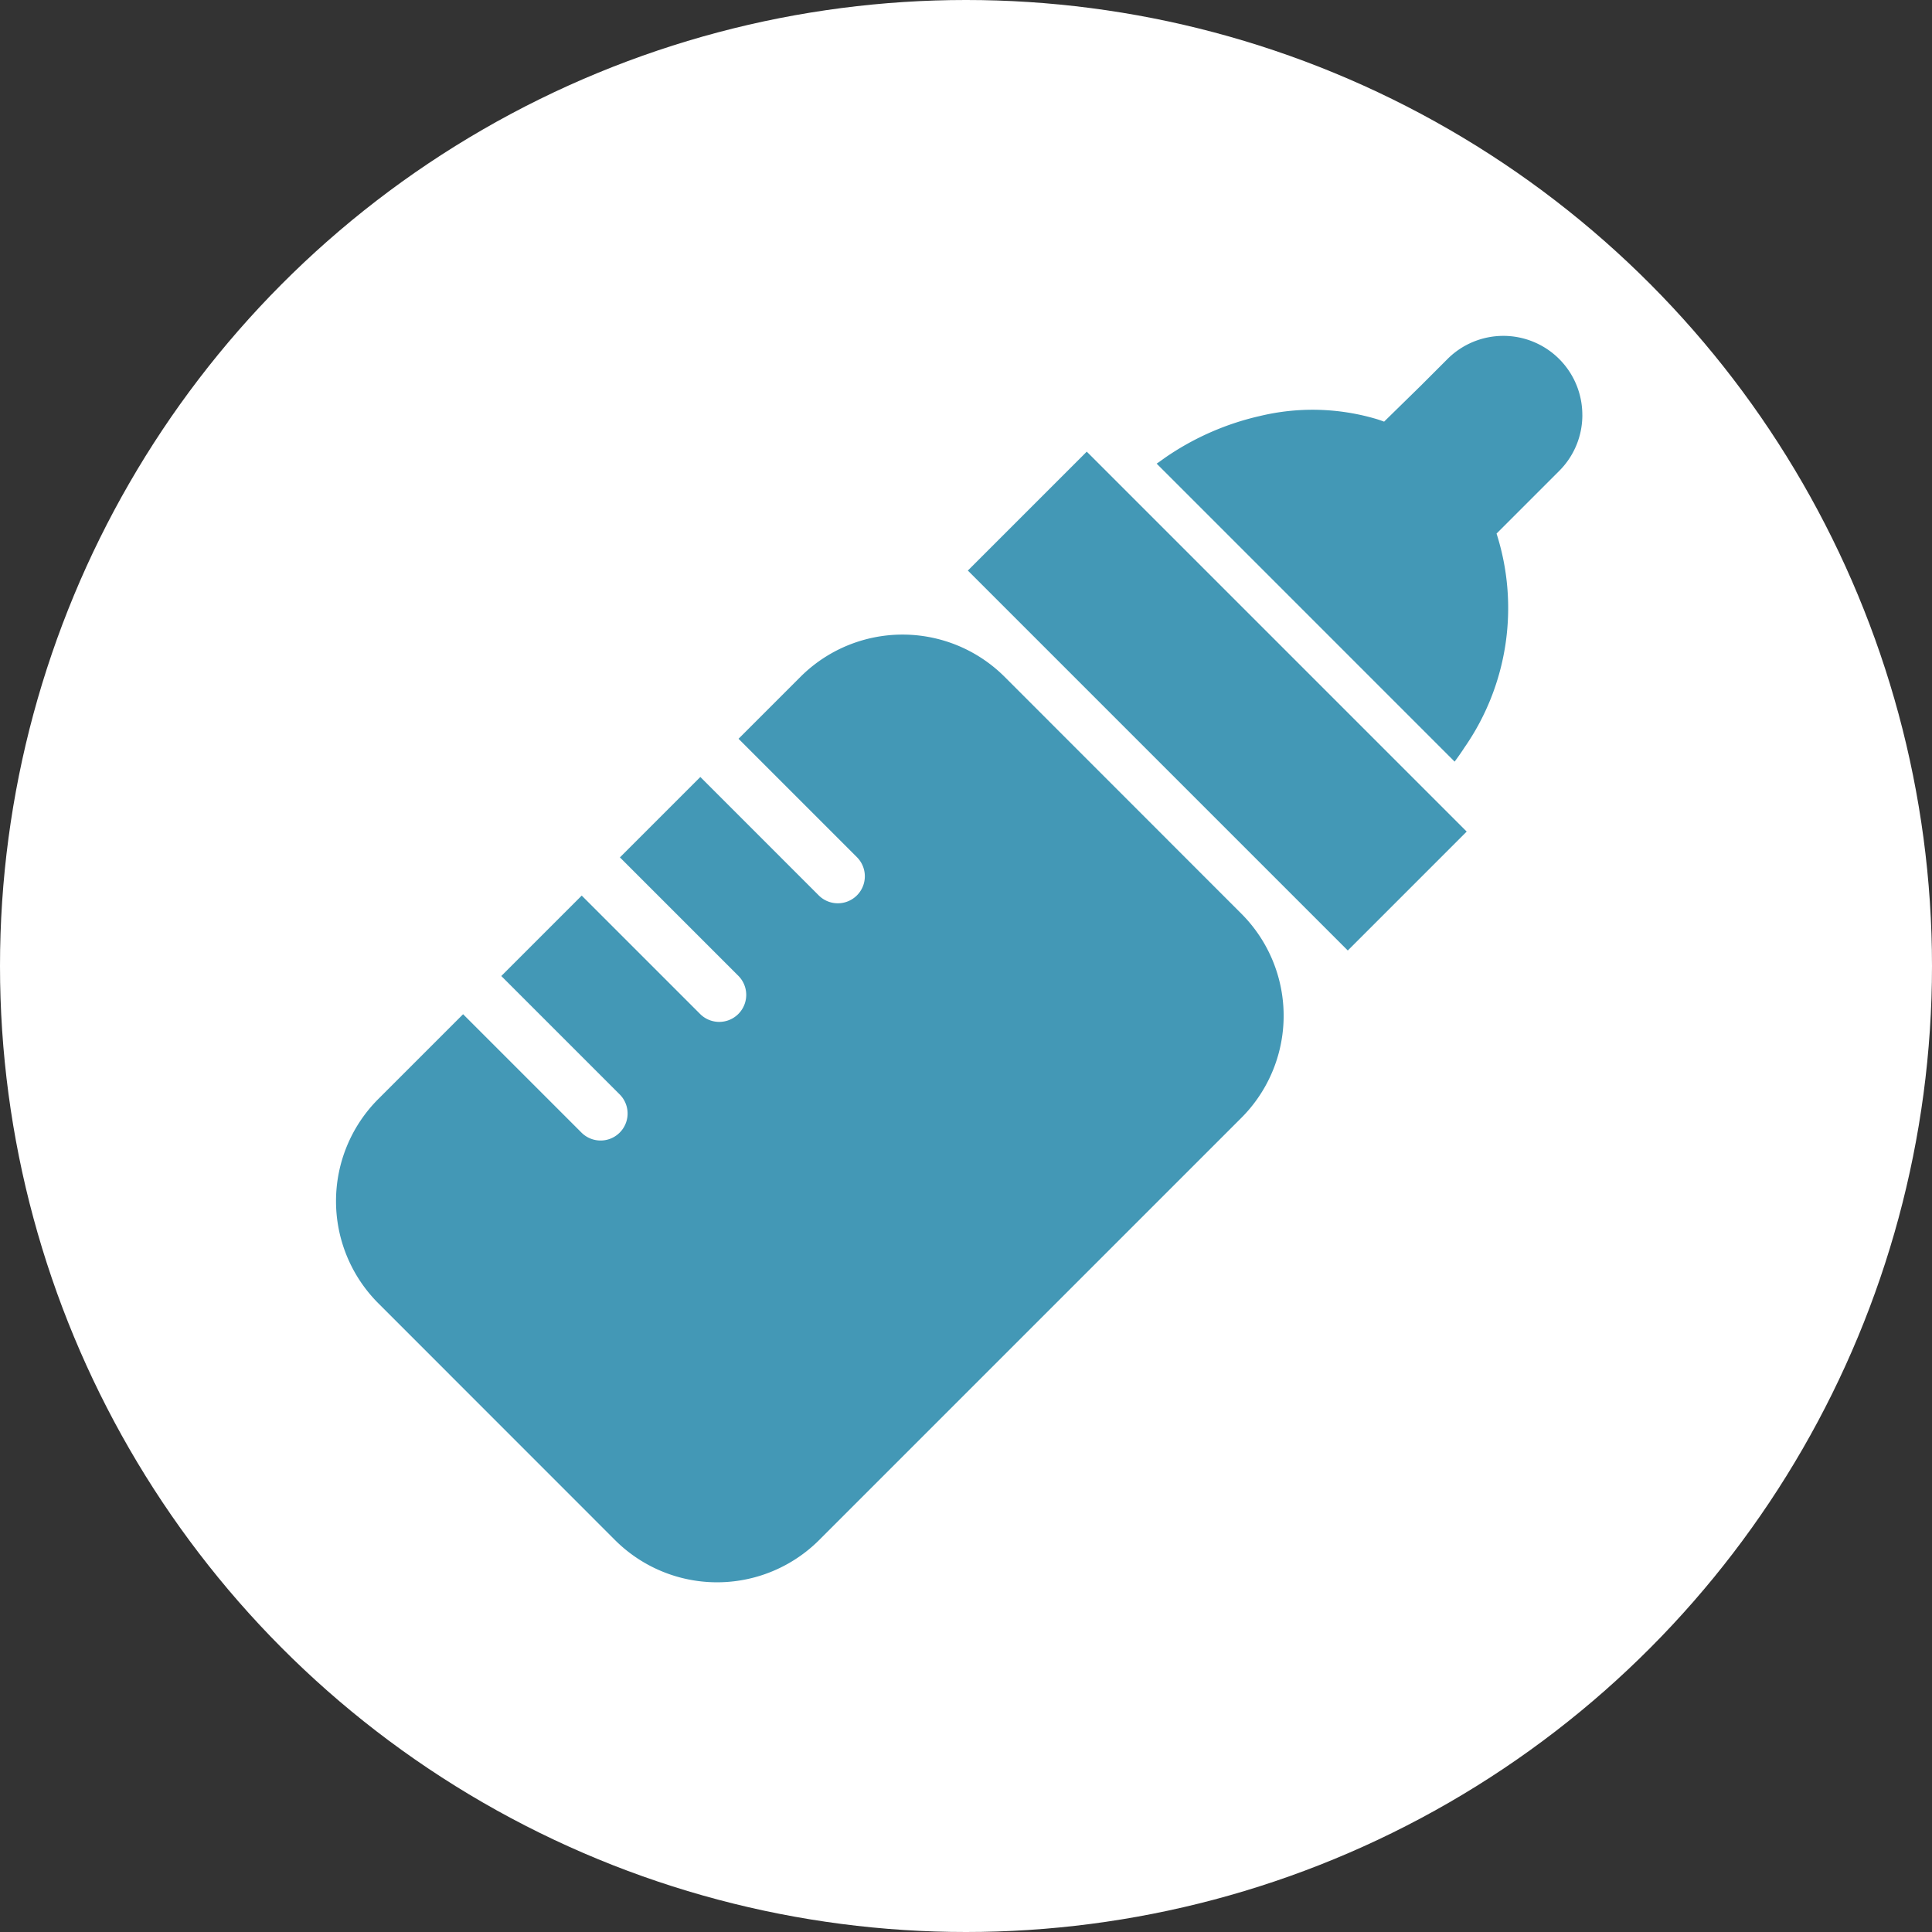
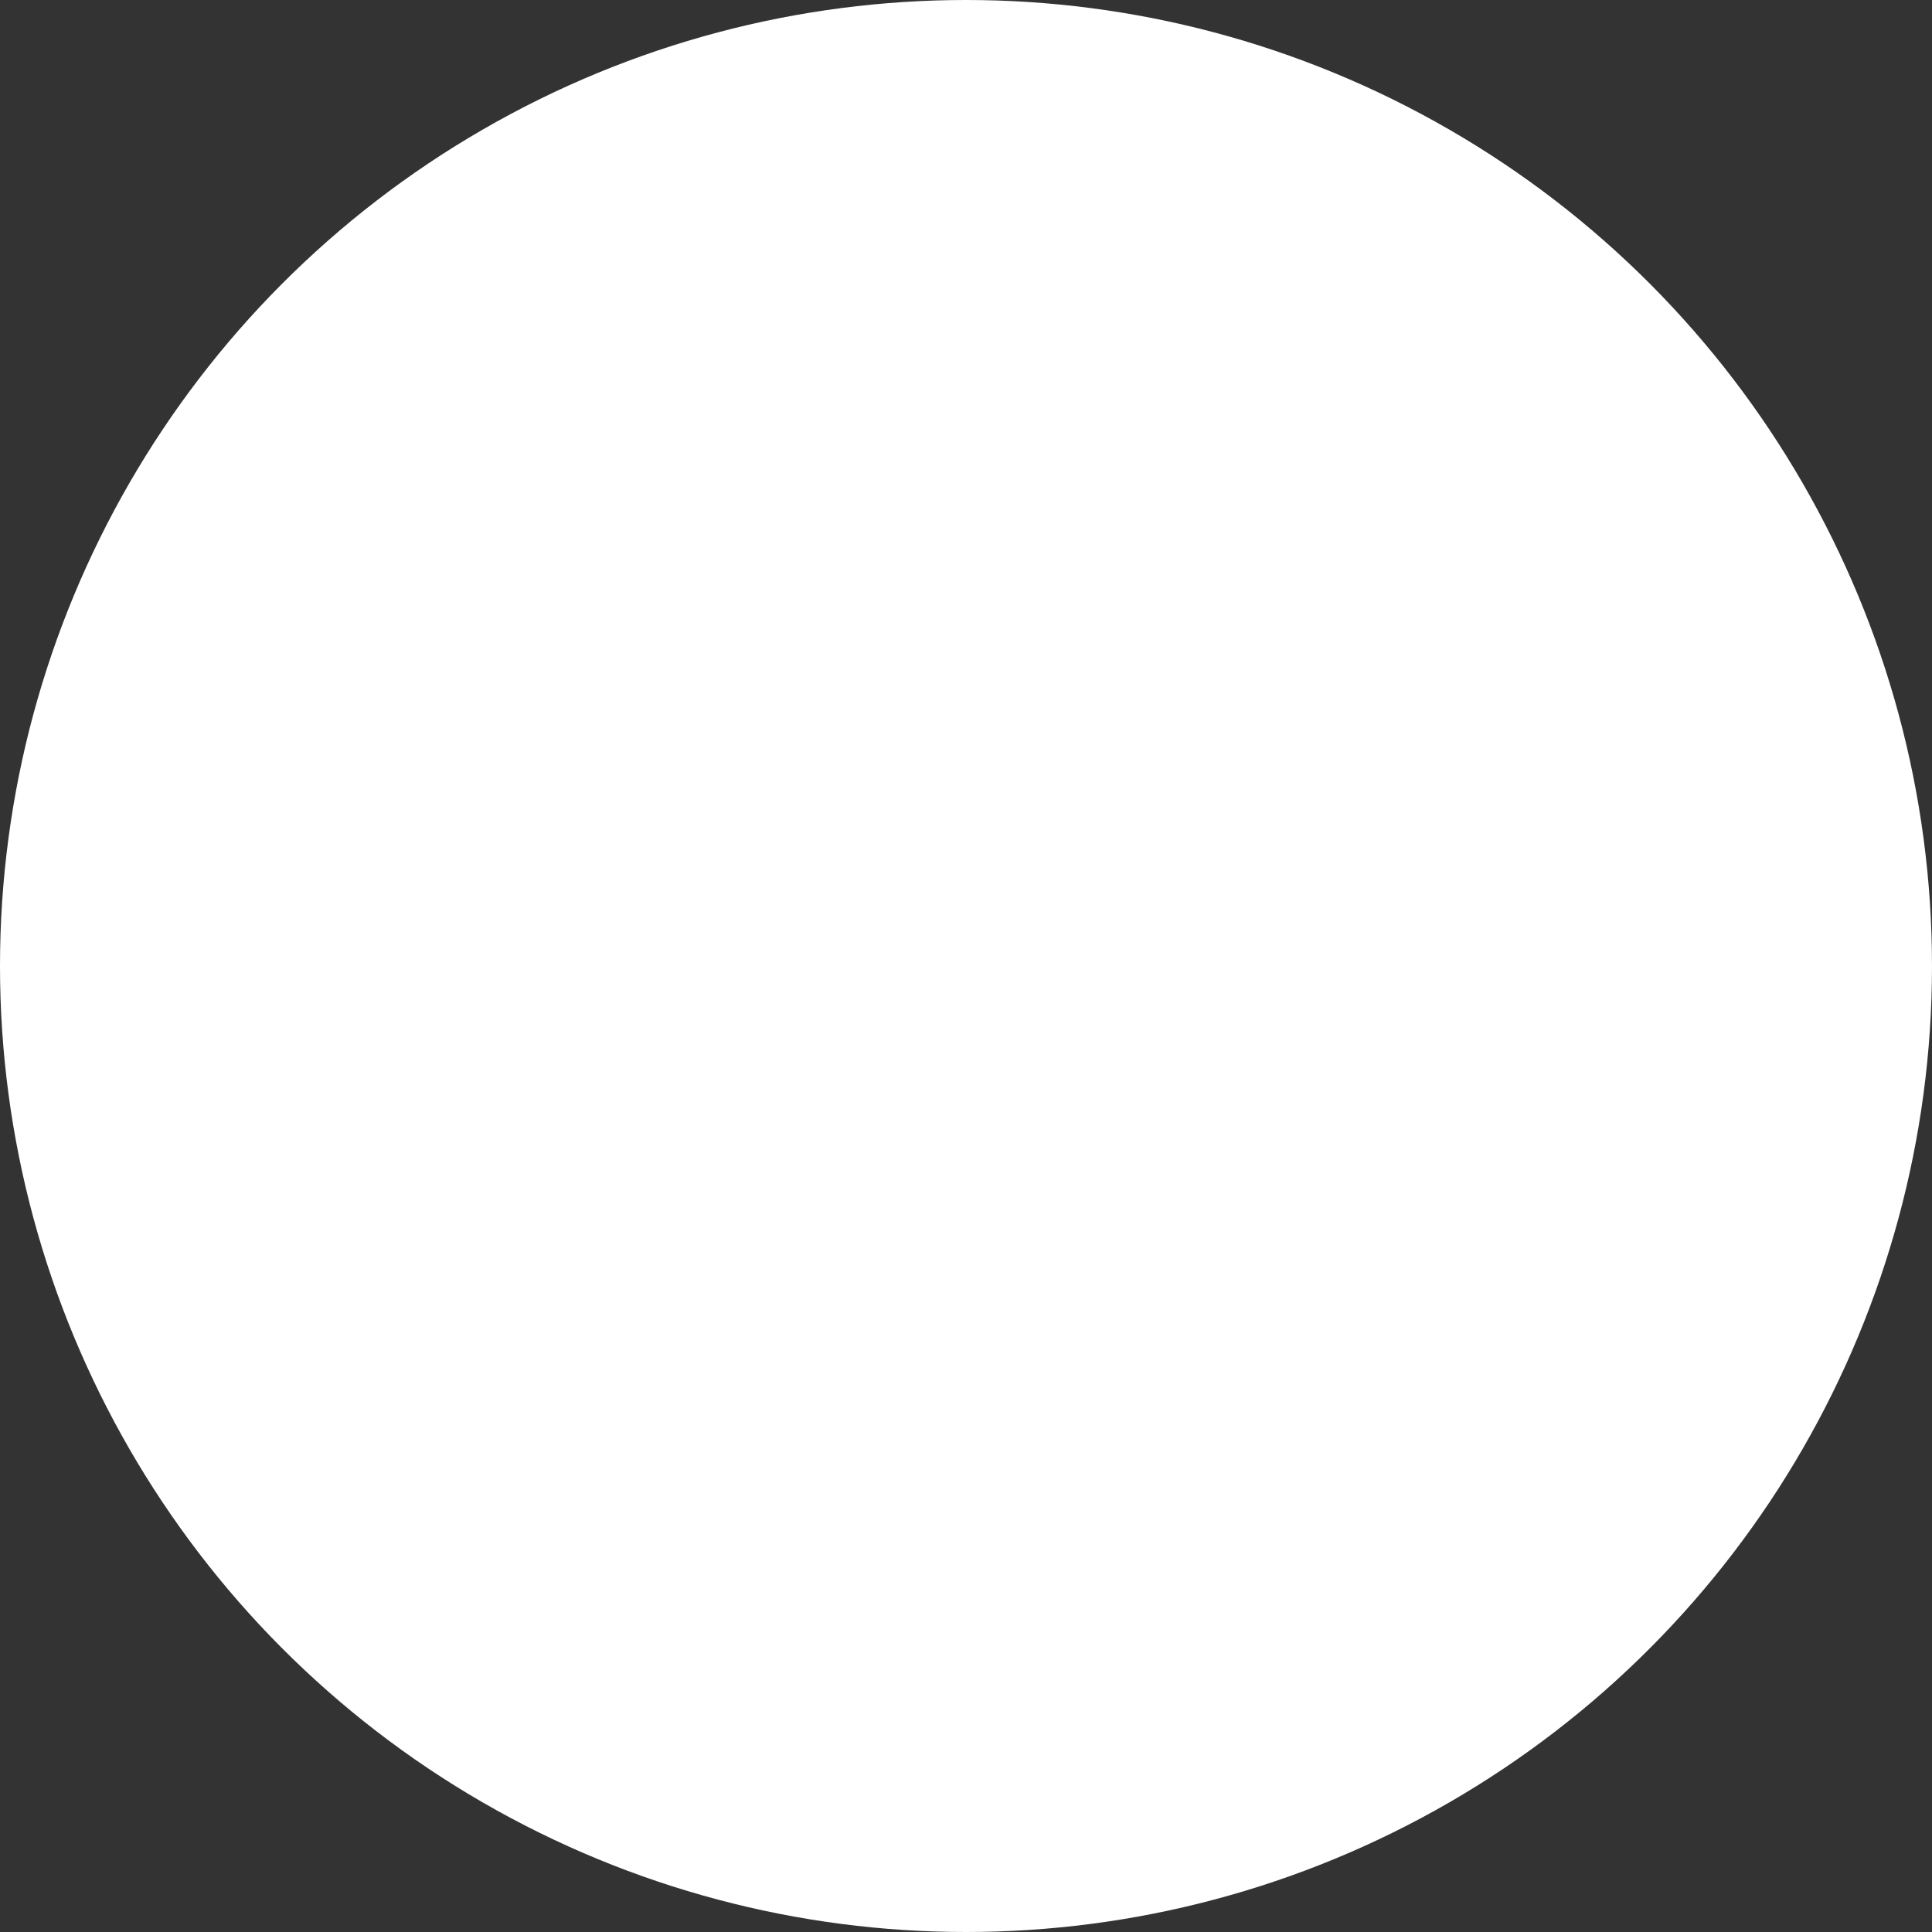
<svg xmlns="http://www.w3.org/2000/svg" width="92" height="92" viewBox="0 0 92 92">
  <rect x="0" y="0" width="92" height="92" fill="#333333" stroke="none" />
  <g transform="translate(-925 -3469)">
    <circle cx="46" cy="46" r="46" transform="translate(925 3469)" fill="#fff" />
    <g transform="translate(941 3485)">
-       <path d="M889.559,147.708a6.878,6.878,0,0,0-9.727,0l-2.947,2.947,5.638,5.638a1.286,1.286,0,1,1-1.819,1.819l-5.625-5.625-.013-.013-3.8,3.8-.016.016h0l-.013.013,5.638,5.638a1.286,1.286,0,1,1-1.819,1.819l-5.625-5.625-.013-.013-3.809,3.809-.008.008-.013.013,5.638,5.638a1.286,1.286,0,0,1-1.819,1.819l-5.613-5.613-.012-.012-.013-.013-4.038,4.038a6.88,6.88,0,0,0,0,9.726L871,188.808a6.878,6.878,0,0,0,9.727,0l20.1-20.1a6.875,6.875,0,0,0,0-9.727Z" transform="translate(-857.717 -131.475)" fill="#4398b6" />
-       <path d="M936.857,128.037a3.761,3.761,0,0,0-6.424-2.663l-1.266,1.266-1.749,1.713c-.111-.04-.221-.08-.333-.115a10.71,10.71,0,0,0-5.613-.145l-.064.014a13.007,13.007,0,0,0-4.148,1.78c-.187.12-.373.255-.558.389-.033.021-.068.046-.1.066l0,0-.015.011,4.872,4.872,4.445,4.446,4.872,4.872c.164-.222.324-.447.469-.673a11.634,11.634,0,0,0,1.527-10.187l2.986-2.986a3.745,3.745,0,0,0,1.1-2.663" transform="translate(-877.508 -124.275)" fill="#4398b6" />
-       <path d="M908.757,132.623l-.039-.039-.013-.013-5.662,5.662,18.092,18.093,5.637-5.638.013-.011h0l.013-.013Z" transform="translate(-872.955 -127.064)" fill="#4398b6" />
-     </g>
+       </g>
  </g>
</svg>